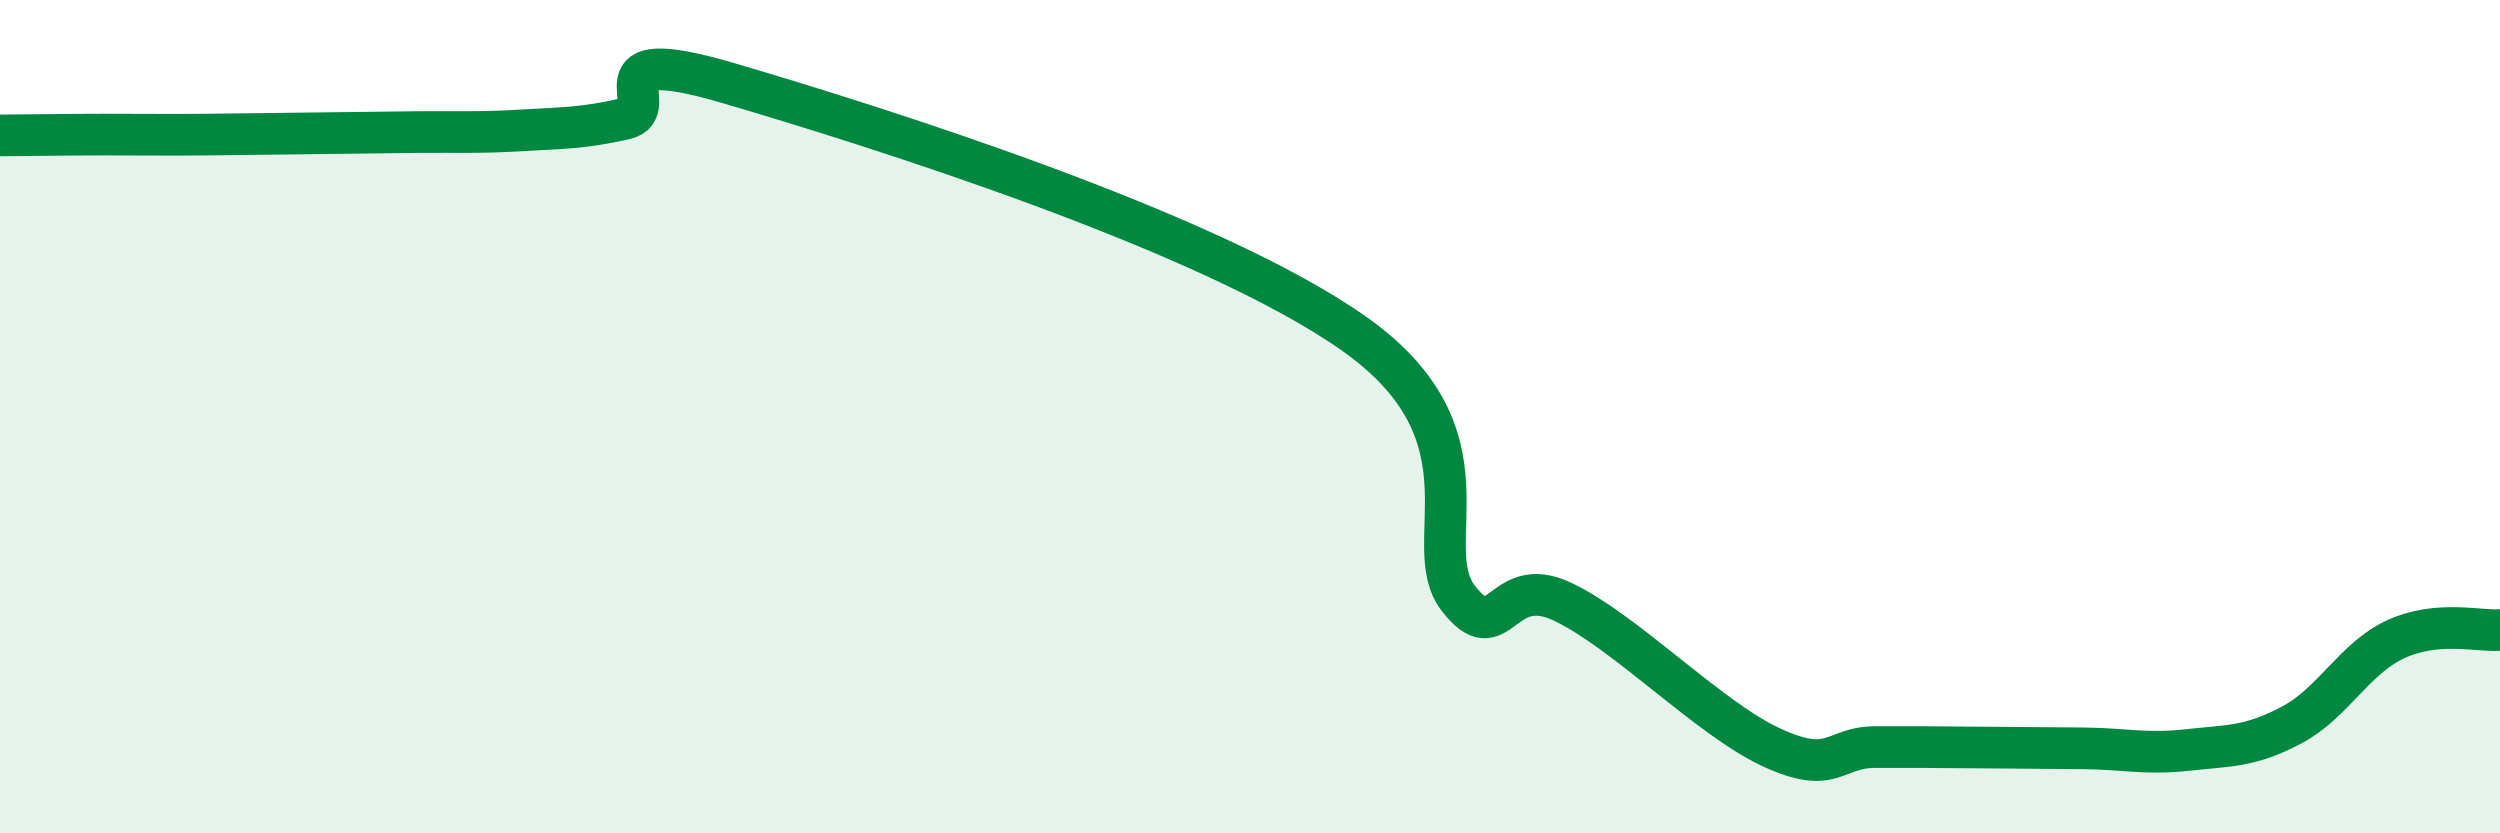
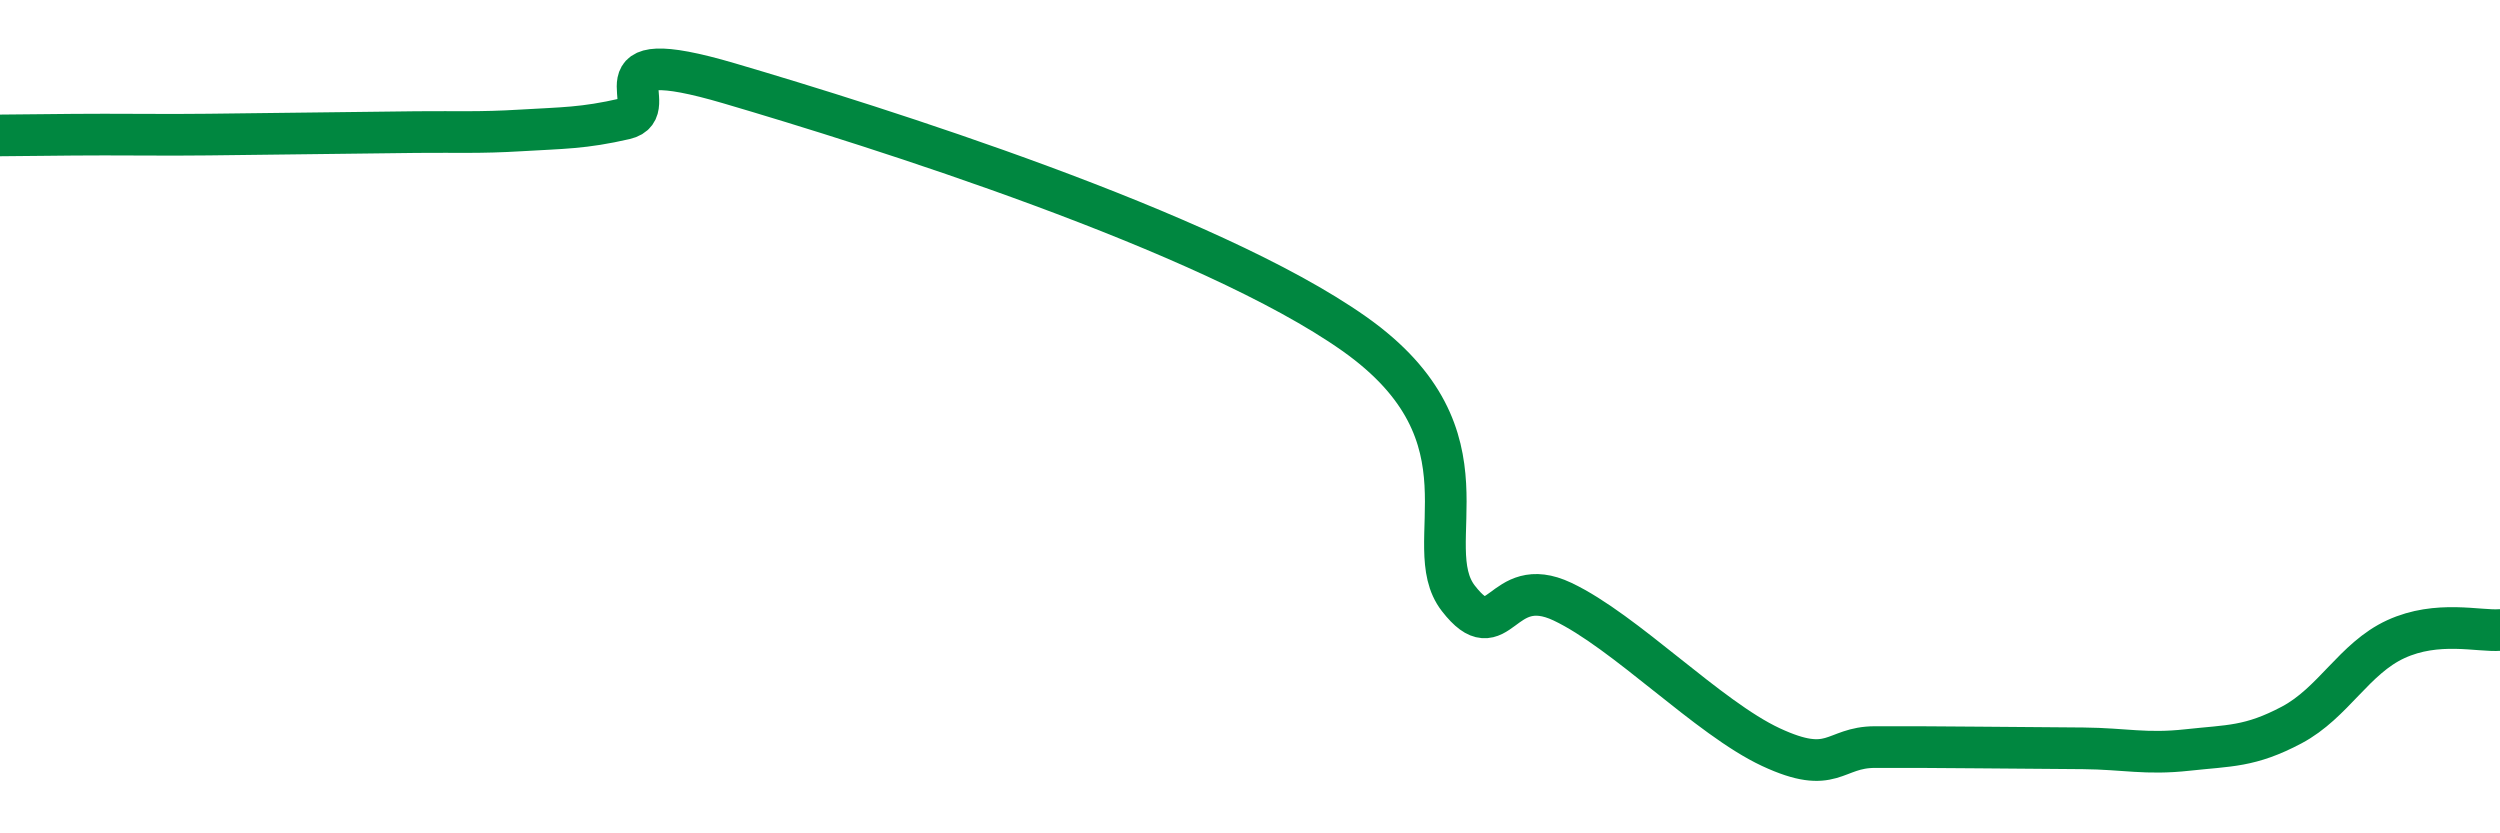
<svg xmlns="http://www.w3.org/2000/svg" width="60" height="20" viewBox="0 0 60 20">
-   <path d="M 0,3.25 C 0.5,3.25 1.5,3.23 2.5,3.23 C 3.5,3.23 4,3.24 5,3.23 C 6,3.22 6.5,3.21 7.5,3.2 C 8.5,3.19 9,3.18 10,3.17 C 11,3.16 11.5,3.19 12.5,3.13 C 13.5,3.07 14,3.08 15,2.85 C 16,2.62 14,0.97 17.5,2 C 21,3.03 29,5.54 32.5,8.01 C 36,10.48 34,13.07 35,14.36 C 36,15.65 36,13.73 37.5,14.44 C 39,15.15 41,17.23 42.5,17.93 C 44,18.63 44,17.93 45,17.93 C 46,17.93 46.5,17.93 47.5,17.94 C 48.5,17.95 49,17.95 50,17.96 C 51,17.97 51.5,18.11 52.5,18 C 53.5,17.89 54,17.93 55,17.4 C 56,16.87 56.5,15.8 57.5,15.34 C 58.5,14.88 59.5,15.16 60,15.12L60 20L0 20Z" fill="#008740" opacity="0.1" stroke-linecap="round" stroke-linejoin="round" />
  <path d="M 0,3.25 C 0.5,3.25 1.5,3.23 2.5,3.23 C 3.5,3.23 4,3.24 5,3.23 C 6,3.22 6.5,3.21 7.5,3.2 C 8.5,3.19 9,3.18 10,3.17 C 11,3.16 11.5,3.19 12.5,3.13 C 13.5,3.07 14,3.08 15,2.85 C 16,2.62 14,0.97 17.5,2 C 21,3.03 29,5.54 32.5,8.01 C 36,10.48 34,13.07 35,14.36 C 36,15.65 36,13.73 37.5,14.44 C 39,15.15 41,17.23 42.5,17.93 C 44,18.63 44,17.93 45,17.93 C 46,17.93 46.5,17.93 47.5,17.94 C 48.5,17.95 49,17.95 50,17.96 C 51,17.97 51.5,18.11 52.5,18 C 53.5,17.89 54,17.93 55,17.4 C 56,16.87 56.5,15.8 57.5,15.34 C 58.5,14.88 59.5,15.16 60,15.12" stroke="#008740" stroke-width="1" fill="none" stroke-linecap="round" stroke-linejoin="round" />
</svg>